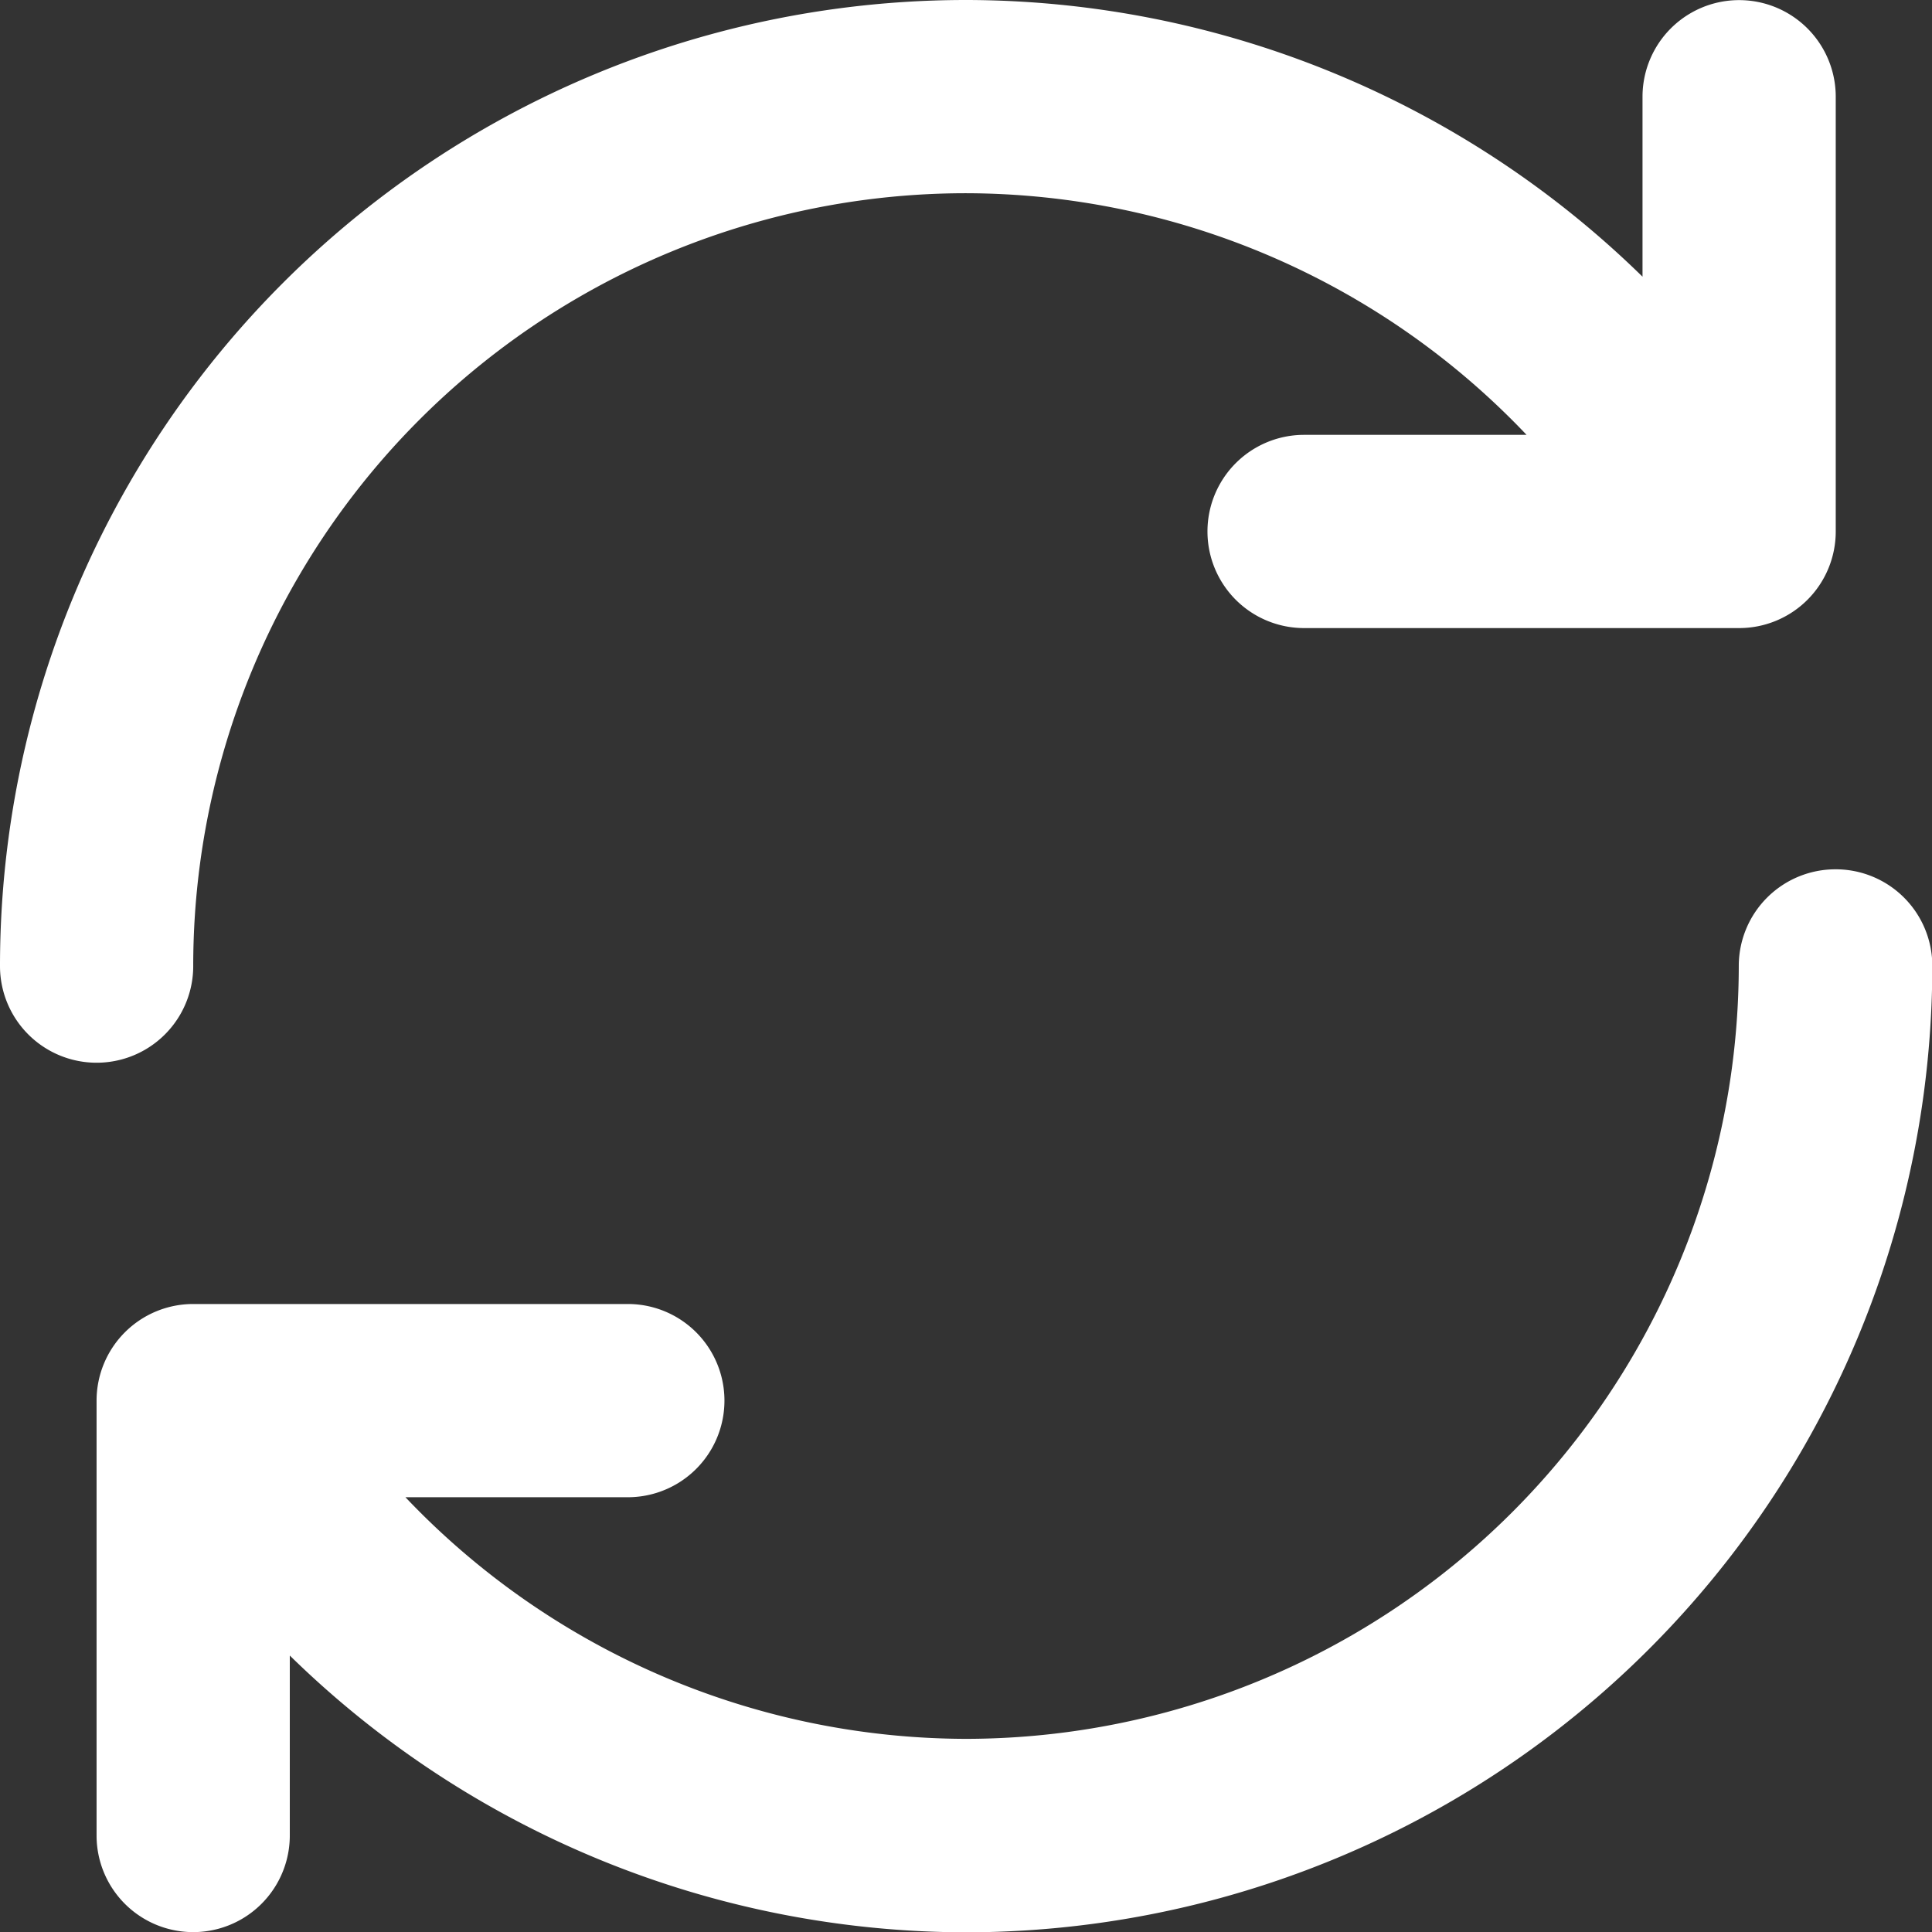
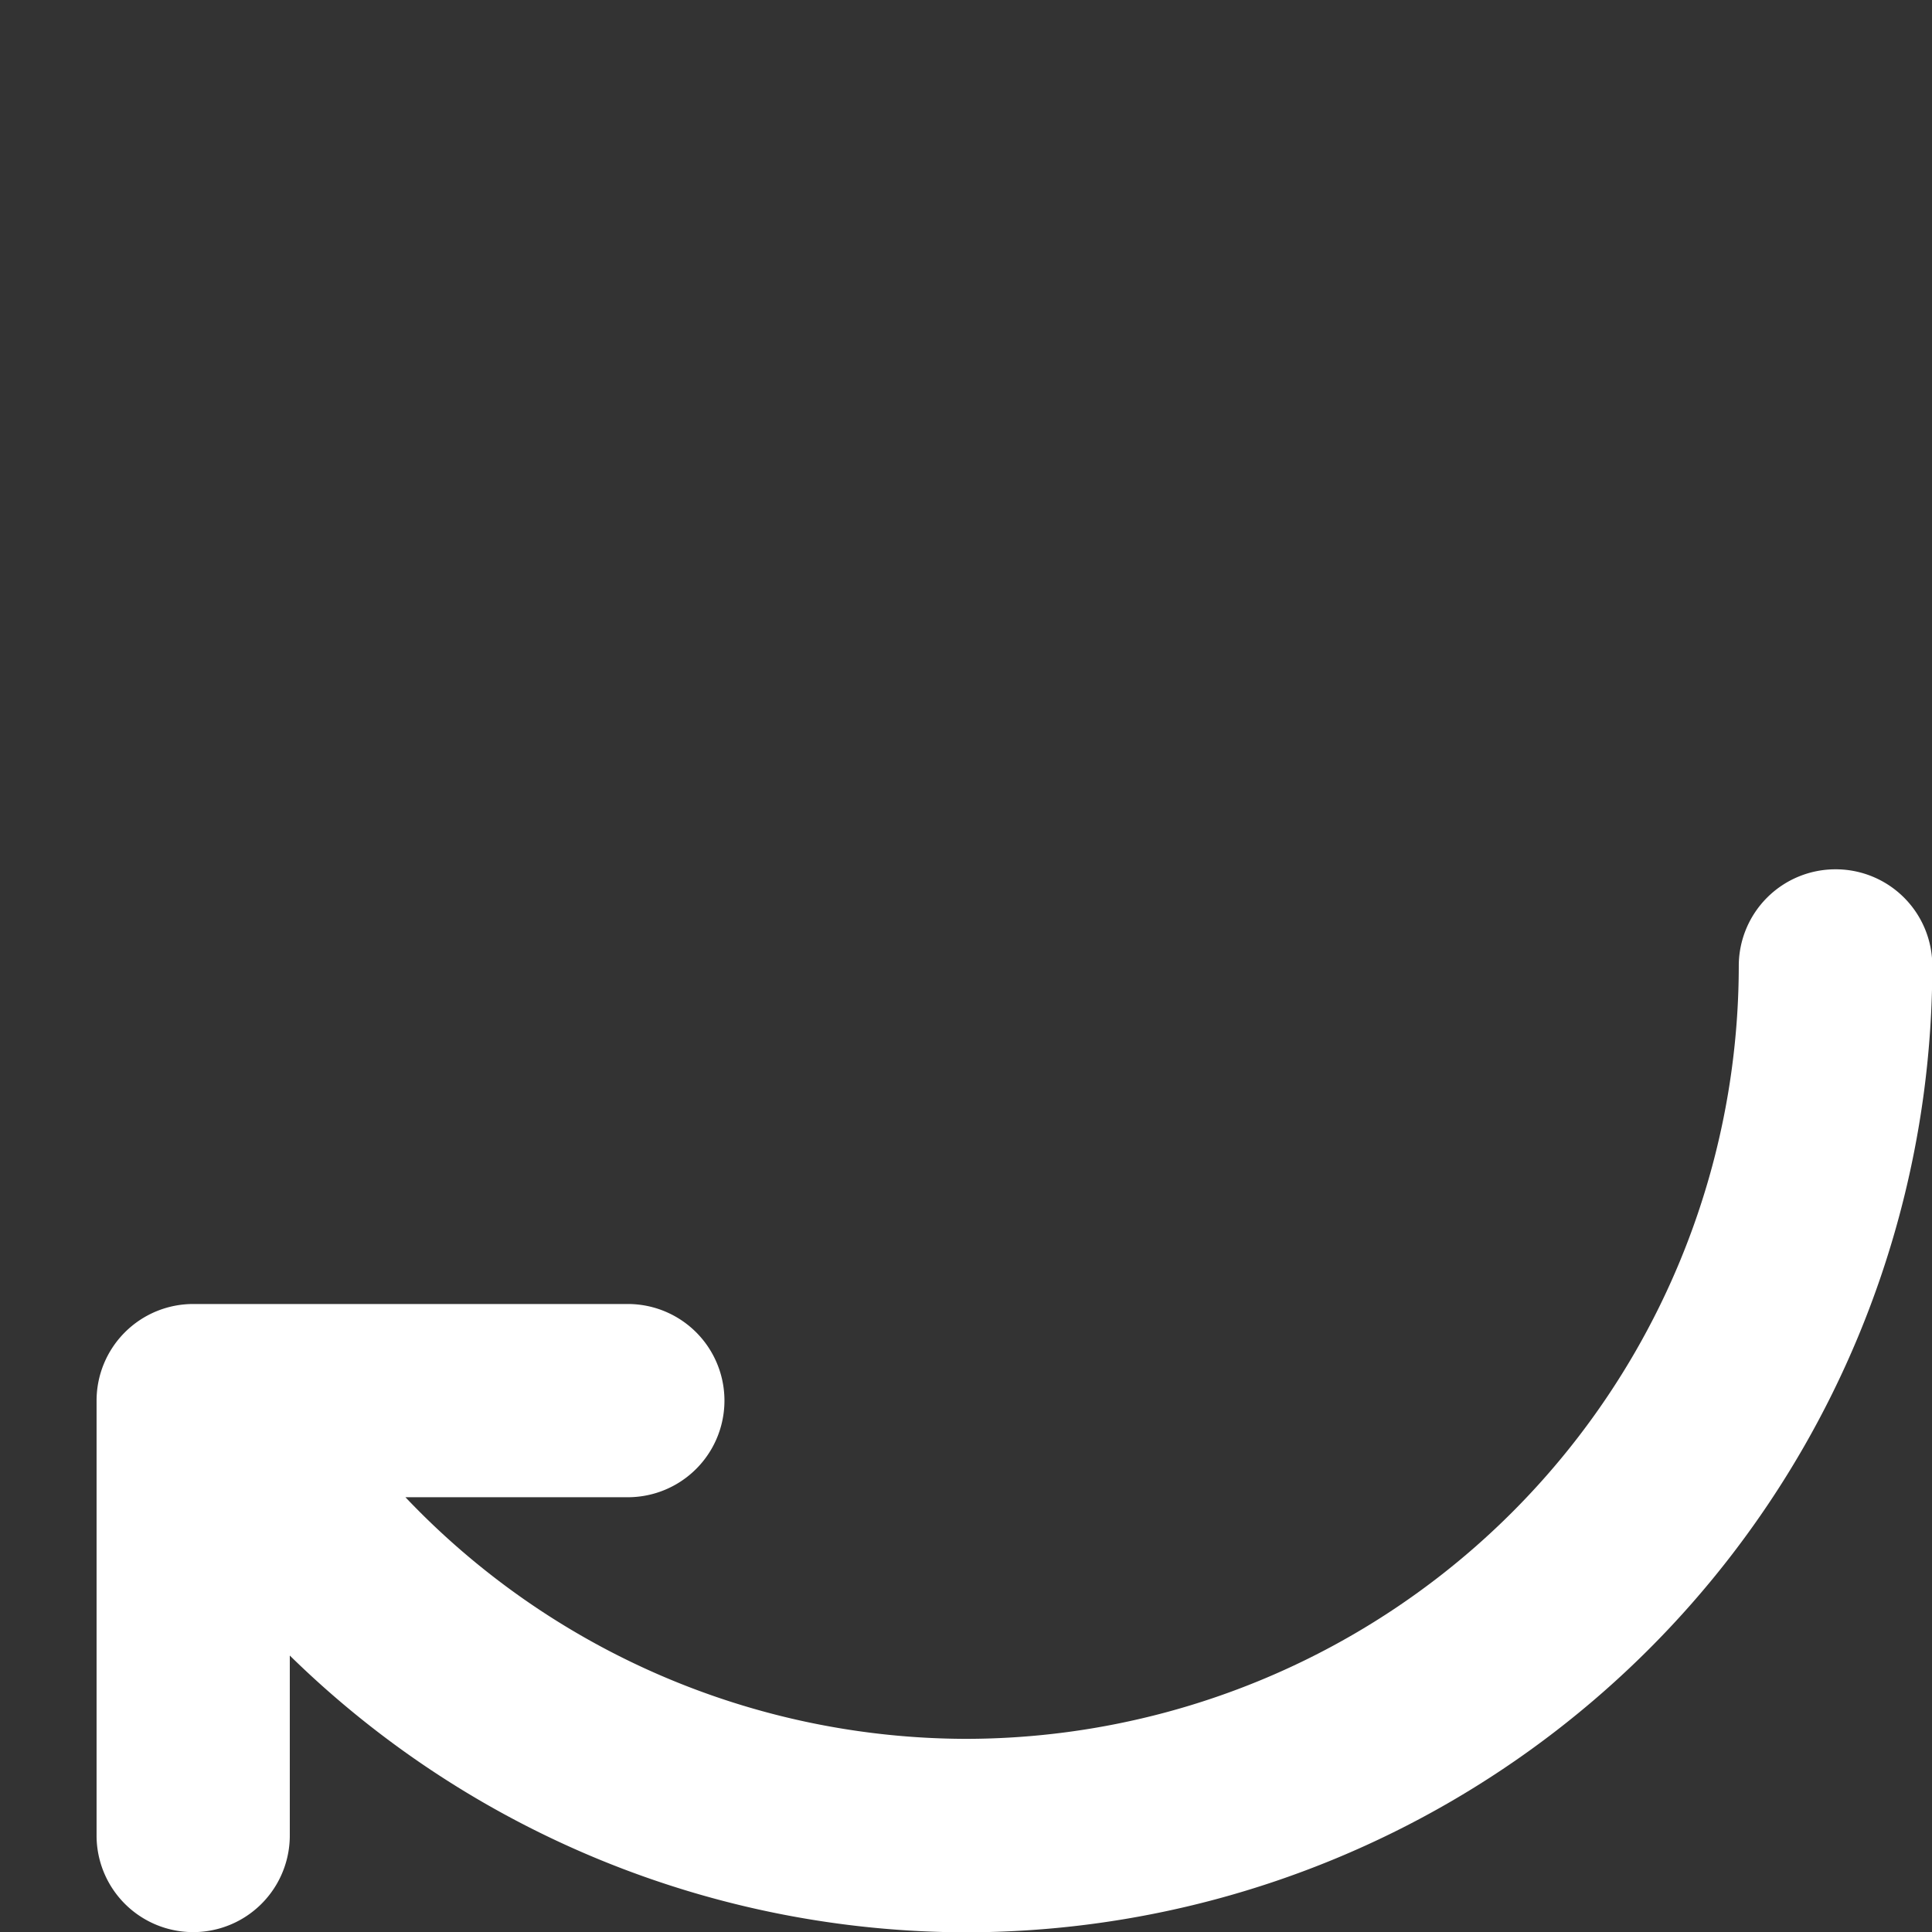
<svg xmlns="http://www.w3.org/2000/svg" id="グループ_1086" data-name="グループ 1086" width="24.627" height="24.631" viewBox="0 0 24.627 24.631">
  <rect x="0" y="0" width="24.627" height="24.631" fill="#333333" stroke="none" />
  <g id="グループ_1087" data-name="グループ 1087" transform="translate(0 0)">
    <g id="グループ_1088" data-name="グループ 1088">
      <path id="パス_177" data-name="パス 177" d="M24.164,18a1.232,1.232,0,0,0-1.231,1.231,9.862,9.862,0,0,1-9.85,9.853h0a9.878,9.878,0,0,1-7.146-3.08H8.772a1.231,1.231,0,0,0,0-2.463H3.231A1.232,1.232,0,0,0,2,24.775v5.541a1.231,1.231,0,0,0,2.463,0V28.022a12.347,12.347,0,0,0,8.619,3.528h0A12.328,12.328,0,0,0,25.4,19.234,1.231,1.231,0,0,0,24.164,18" transform="translate(-0.769 -6.919)" fill="#fff" />
-       <path id="パス_178" data-name="パス 178" d="M2.463,12.315a9.851,9.851,0,0,1,9.85-9.852h0a9.878,9.878,0,0,1,7.146,3.08H16.623a1.231,1.231,0,1,0,0,2.463h5.541A1.231,1.231,0,0,0,23.4,6.774V1.233a1.231,1.231,0,0,0-2.463,0V3.527A12.347,12.347,0,0,0,12.314,0h0A12.314,12.314,0,0,0,0,12.315a1.231,1.231,0,0,0,2.463,0" transform="translate(0)" fill="#fff" />
    </g>
  </g>
</svg>